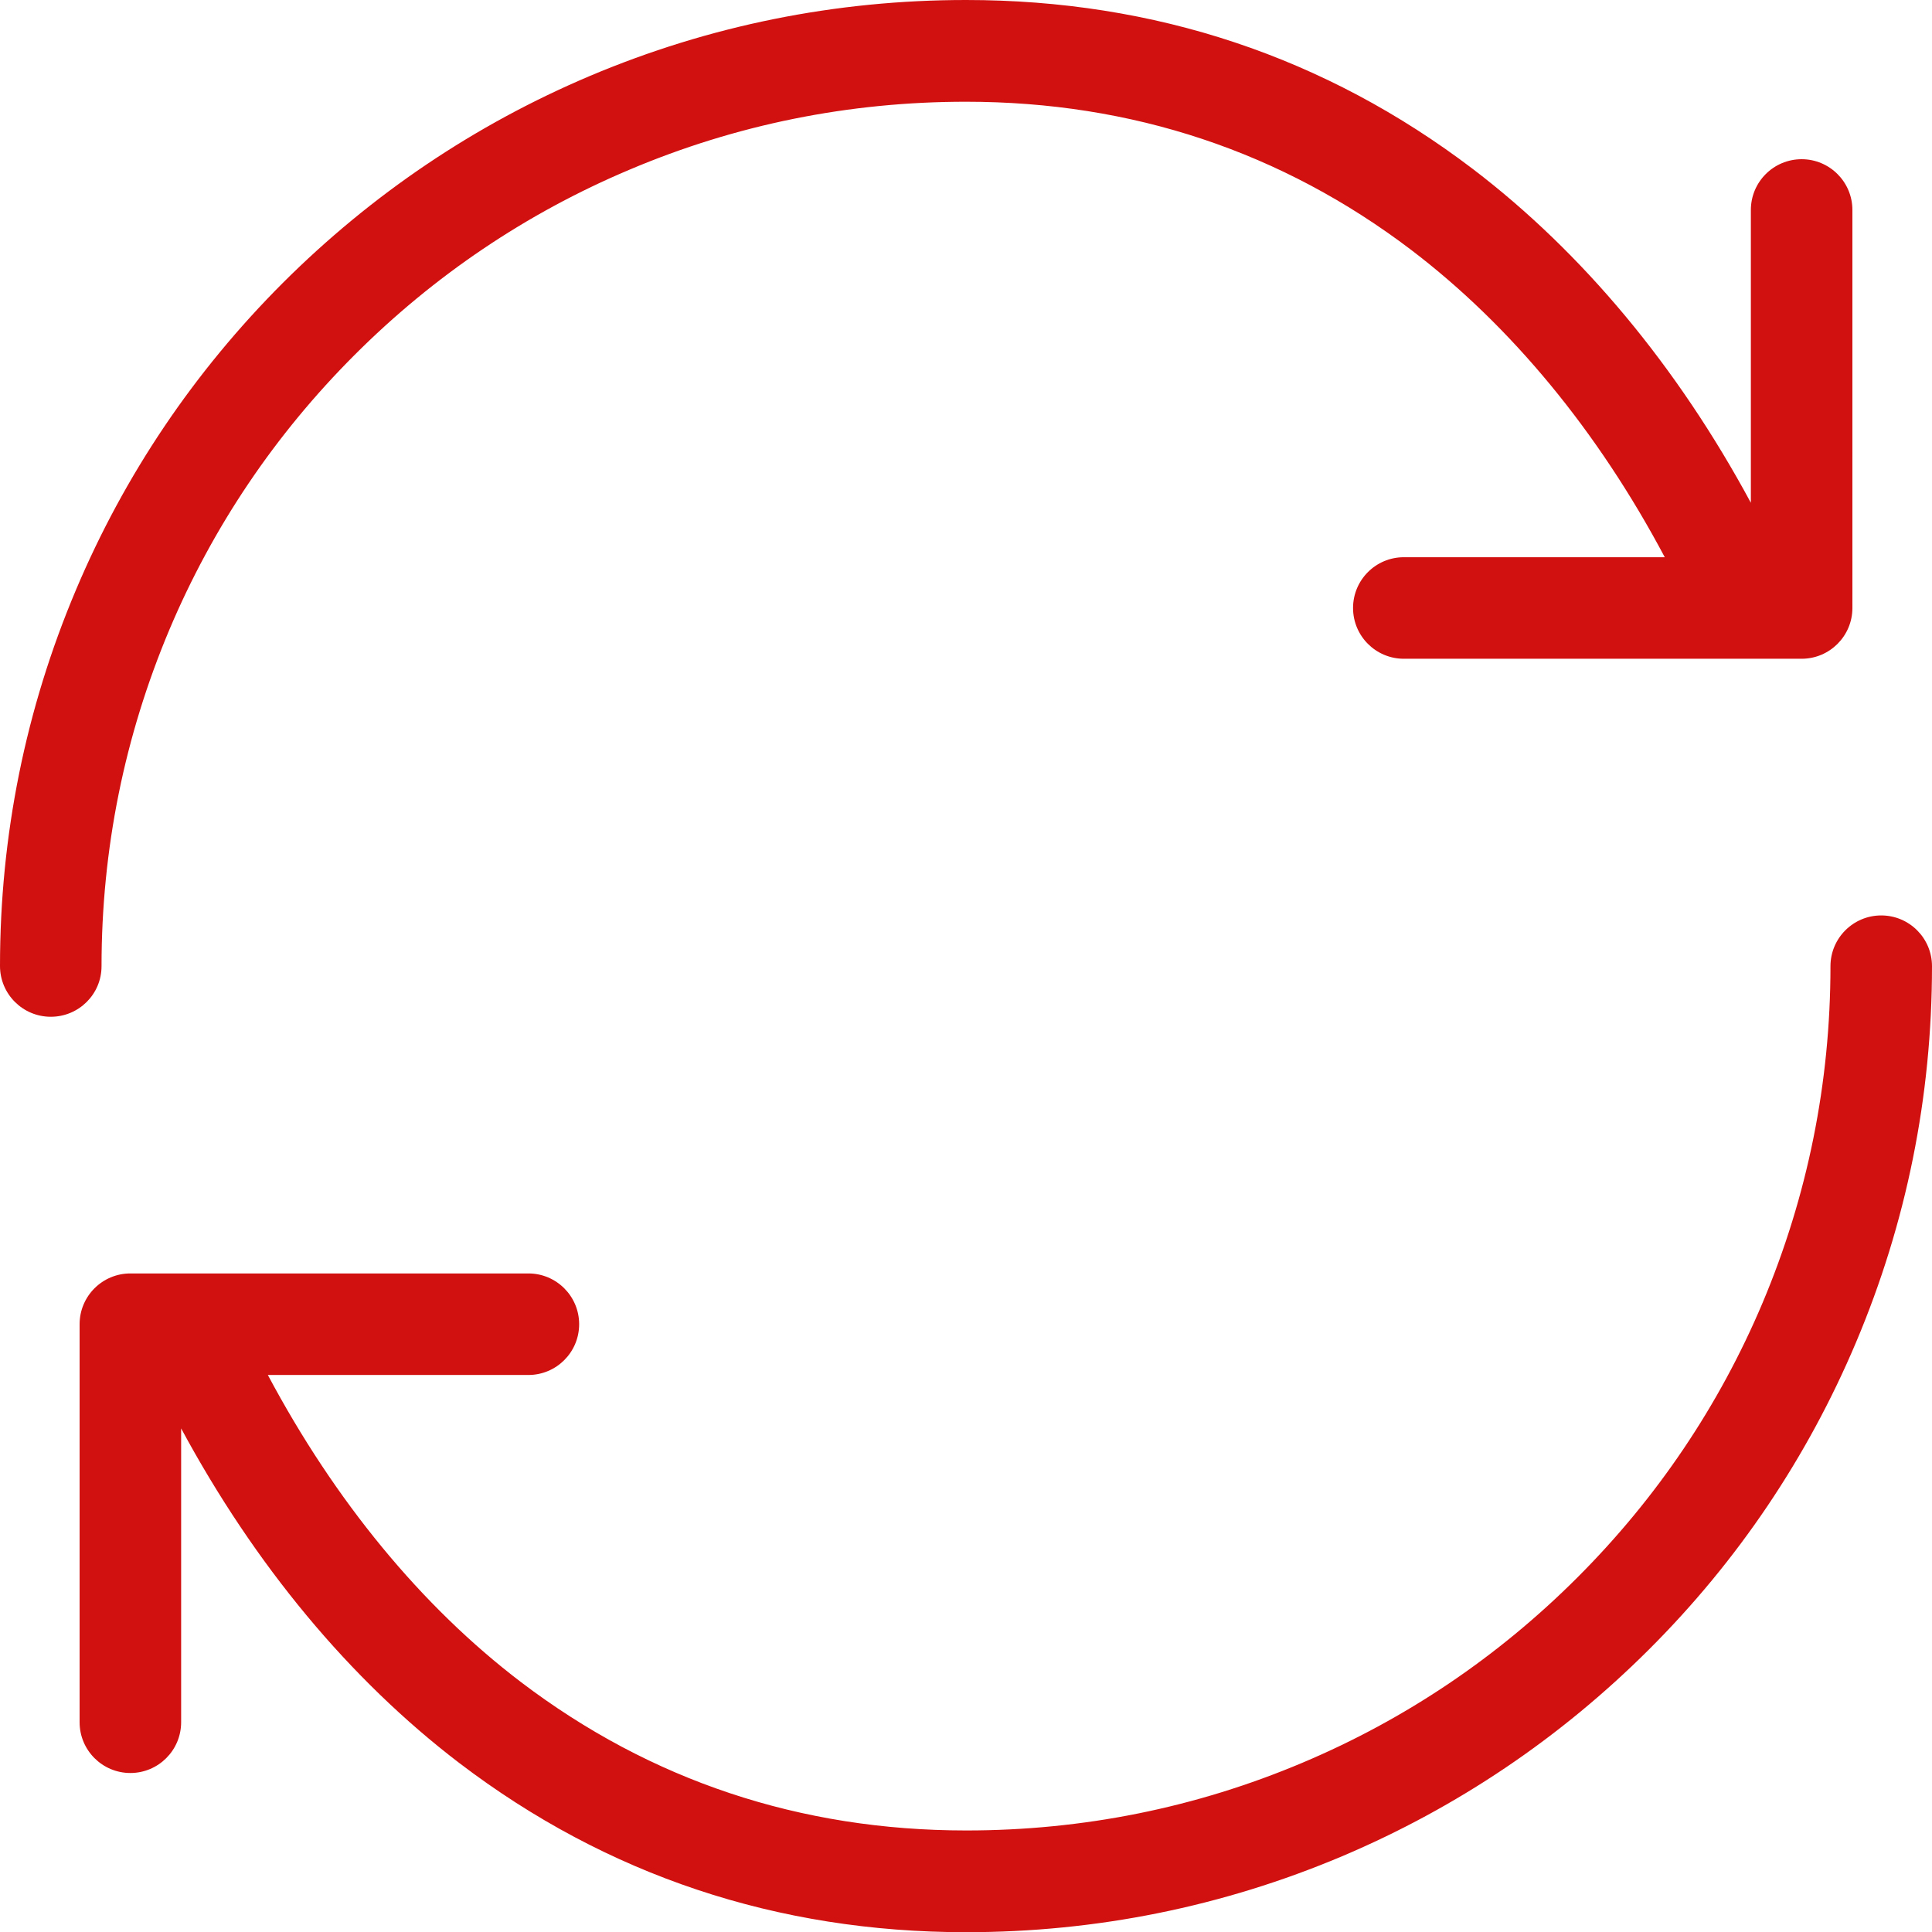
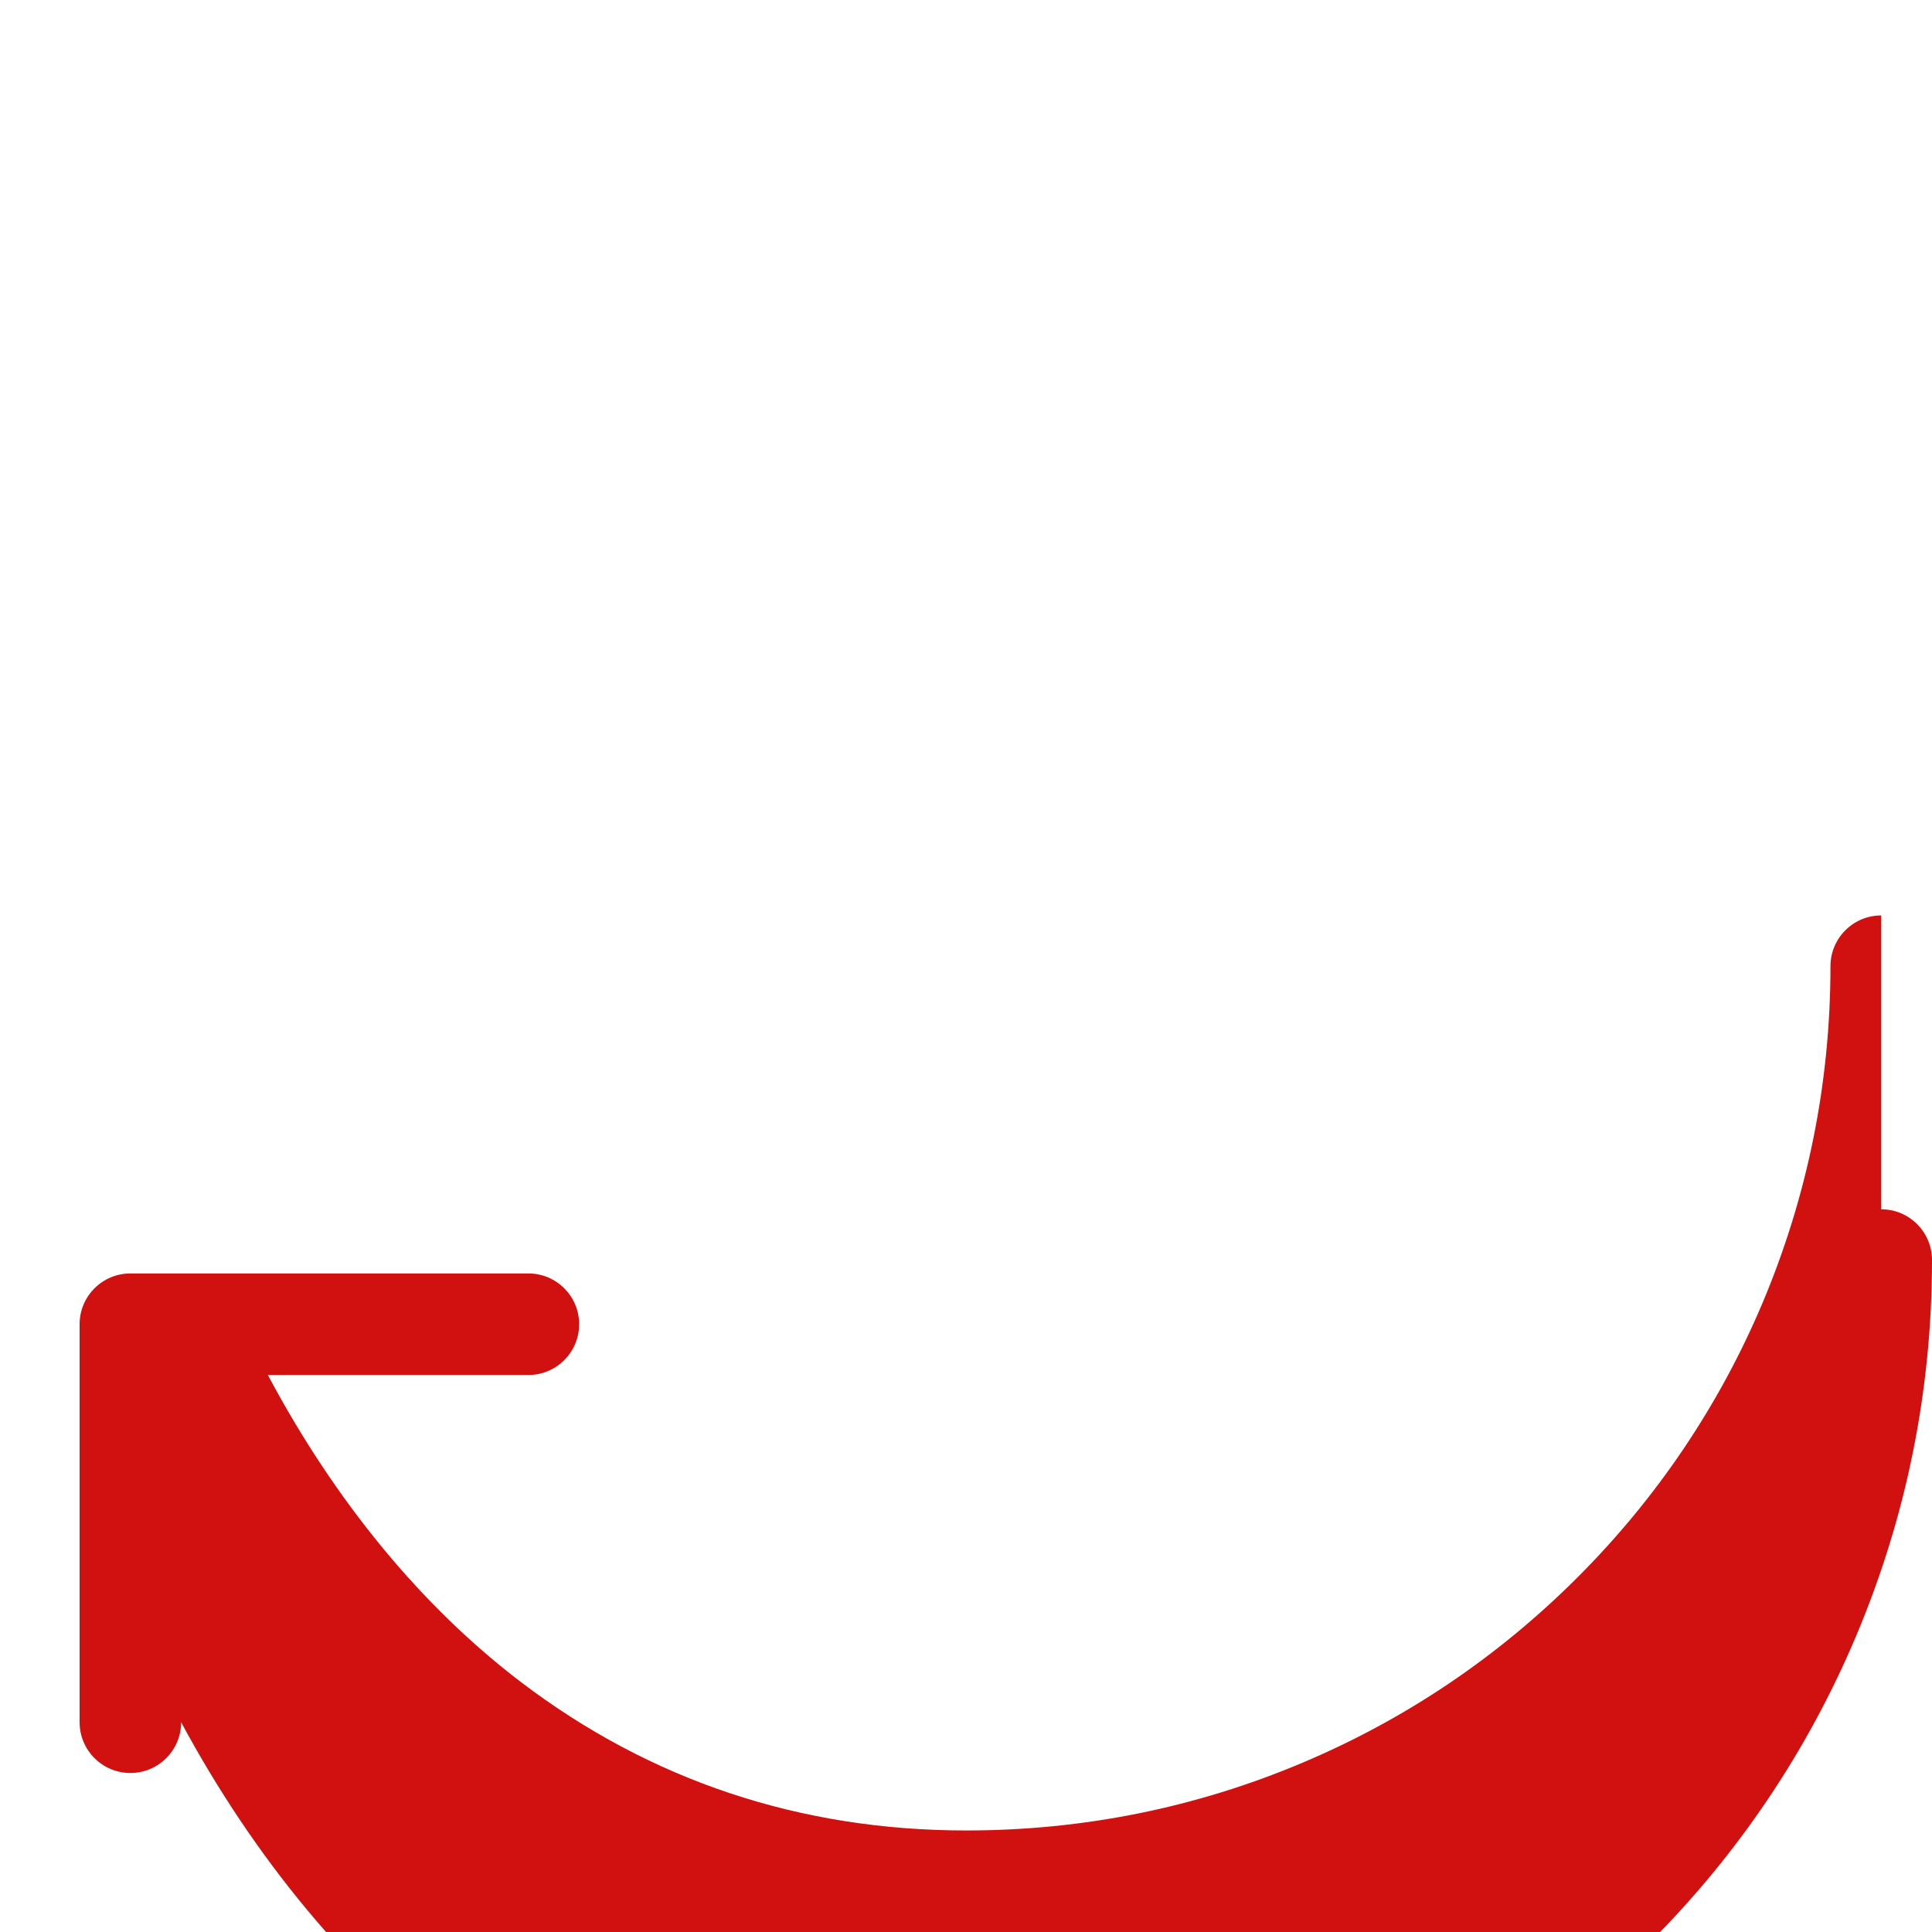
<svg xmlns="http://www.w3.org/2000/svg" id="Calque_1" data-name="Calque 1" viewBox="0 0 951.4 951.5">
  <defs>
    <style>
      .cls-1 {
        fill: #d11010;
      }
    </style>
  </defs>
-   <path class="cls-1" d="M50,475.8c0-57.5,11.3-113.2,33.4-165.7,21.4-50.7,52.1-96.2,91.2-135.3s84.6-69.8,135.3-91.2c52.6-22.3,108.3-33.5,165.8-33.5,81.8,0,155.6,24.6,219.4,73.1,49.1,37.4,91.8,89.2,124.7,151.2h-128.5c-13.8,0-25,11.2-25,25s11.2,25,25,25h195.9c13.8,0,25-11.2,25-25V103.4c0-13.8-11.2-25-25-25s-25,11.2-25,25v144.2c-36.1-67-82.9-123.2-136.8-164.3C652.7,28,568.7,0,475.7,0c-64.2,0-126.5,12.6-185.2,37.4-56.7,24-107.5,58.3-151.2,101.9-43.7,43.7-78,94.6-101.9,151.2C12.6,349.2,0,411.5,0,475.7c0,13.8,11.2,25,25,25s25-11.1,25-24.9Z" />
-   <path class="cls-1" d="M926.4,450.8c-13.8,0-25,11.2-25,25,0,57.5-11.3,113.2-33.4,165.7-21.4,50.7-52.1,96.2-91.2,135.3s-84.6,69.8-135.3,91.2c-52.5,22.2-108.2,33.4-165.7,33.4-81.8,0-155.5-24.6-219.3-73.1-49-37.3-91.6-89.2-124.6-151.2h128.3c13.8,0,25-11.2,25-25s-11.2-25-25-25H64.2c-13.8,0-25,11.2-25,25v196c0,13.8,11.2,25,25,25s25-11.2,25-25v-144.7c36.2,67.2,83,123.6,137,164.8,72.6,55.3,156.6,83.3,249.5,83.3,64.2,0,126.5-12.6,185.2-37.4,56.7-24,107.5-58.3,151.2-101.9s78-94.6,101.9-151.2c24.8-58.7,37.4-121,37.4-185.2,0-13.8-11.2-25-25-25Z" />
+   <path class="cls-1" d="M926.4,450.8c-13.8,0-25,11.2-25,25,0,57.5-11.3,113.2-33.4,165.7-21.4,50.7-52.1,96.2-91.2,135.3s-84.6,69.8-135.3,91.2c-52.5,22.2-108.2,33.4-165.7,33.4-81.8,0-155.5-24.6-219.3-73.1-49-37.3-91.6-89.2-124.6-151.2h128.3c13.8,0,25-11.2,25-25s-11.2-25-25-25H64.2c-13.8,0-25,11.2-25,25v196c0,13.8,11.2,25,25,25s25-11.2,25-25c36.2,67.2,83,123.6,137,164.8,72.6,55.3,156.6,83.3,249.5,83.3,64.2,0,126.5-12.6,185.2-37.4,56.7-24,107.5-58.3,151.2-101.9s78-94.6,101.9-151.2c24.8-58.7,37.4-121,37.4-185.2,0-13.8-11.2-25-25-25Z" />
</svg>